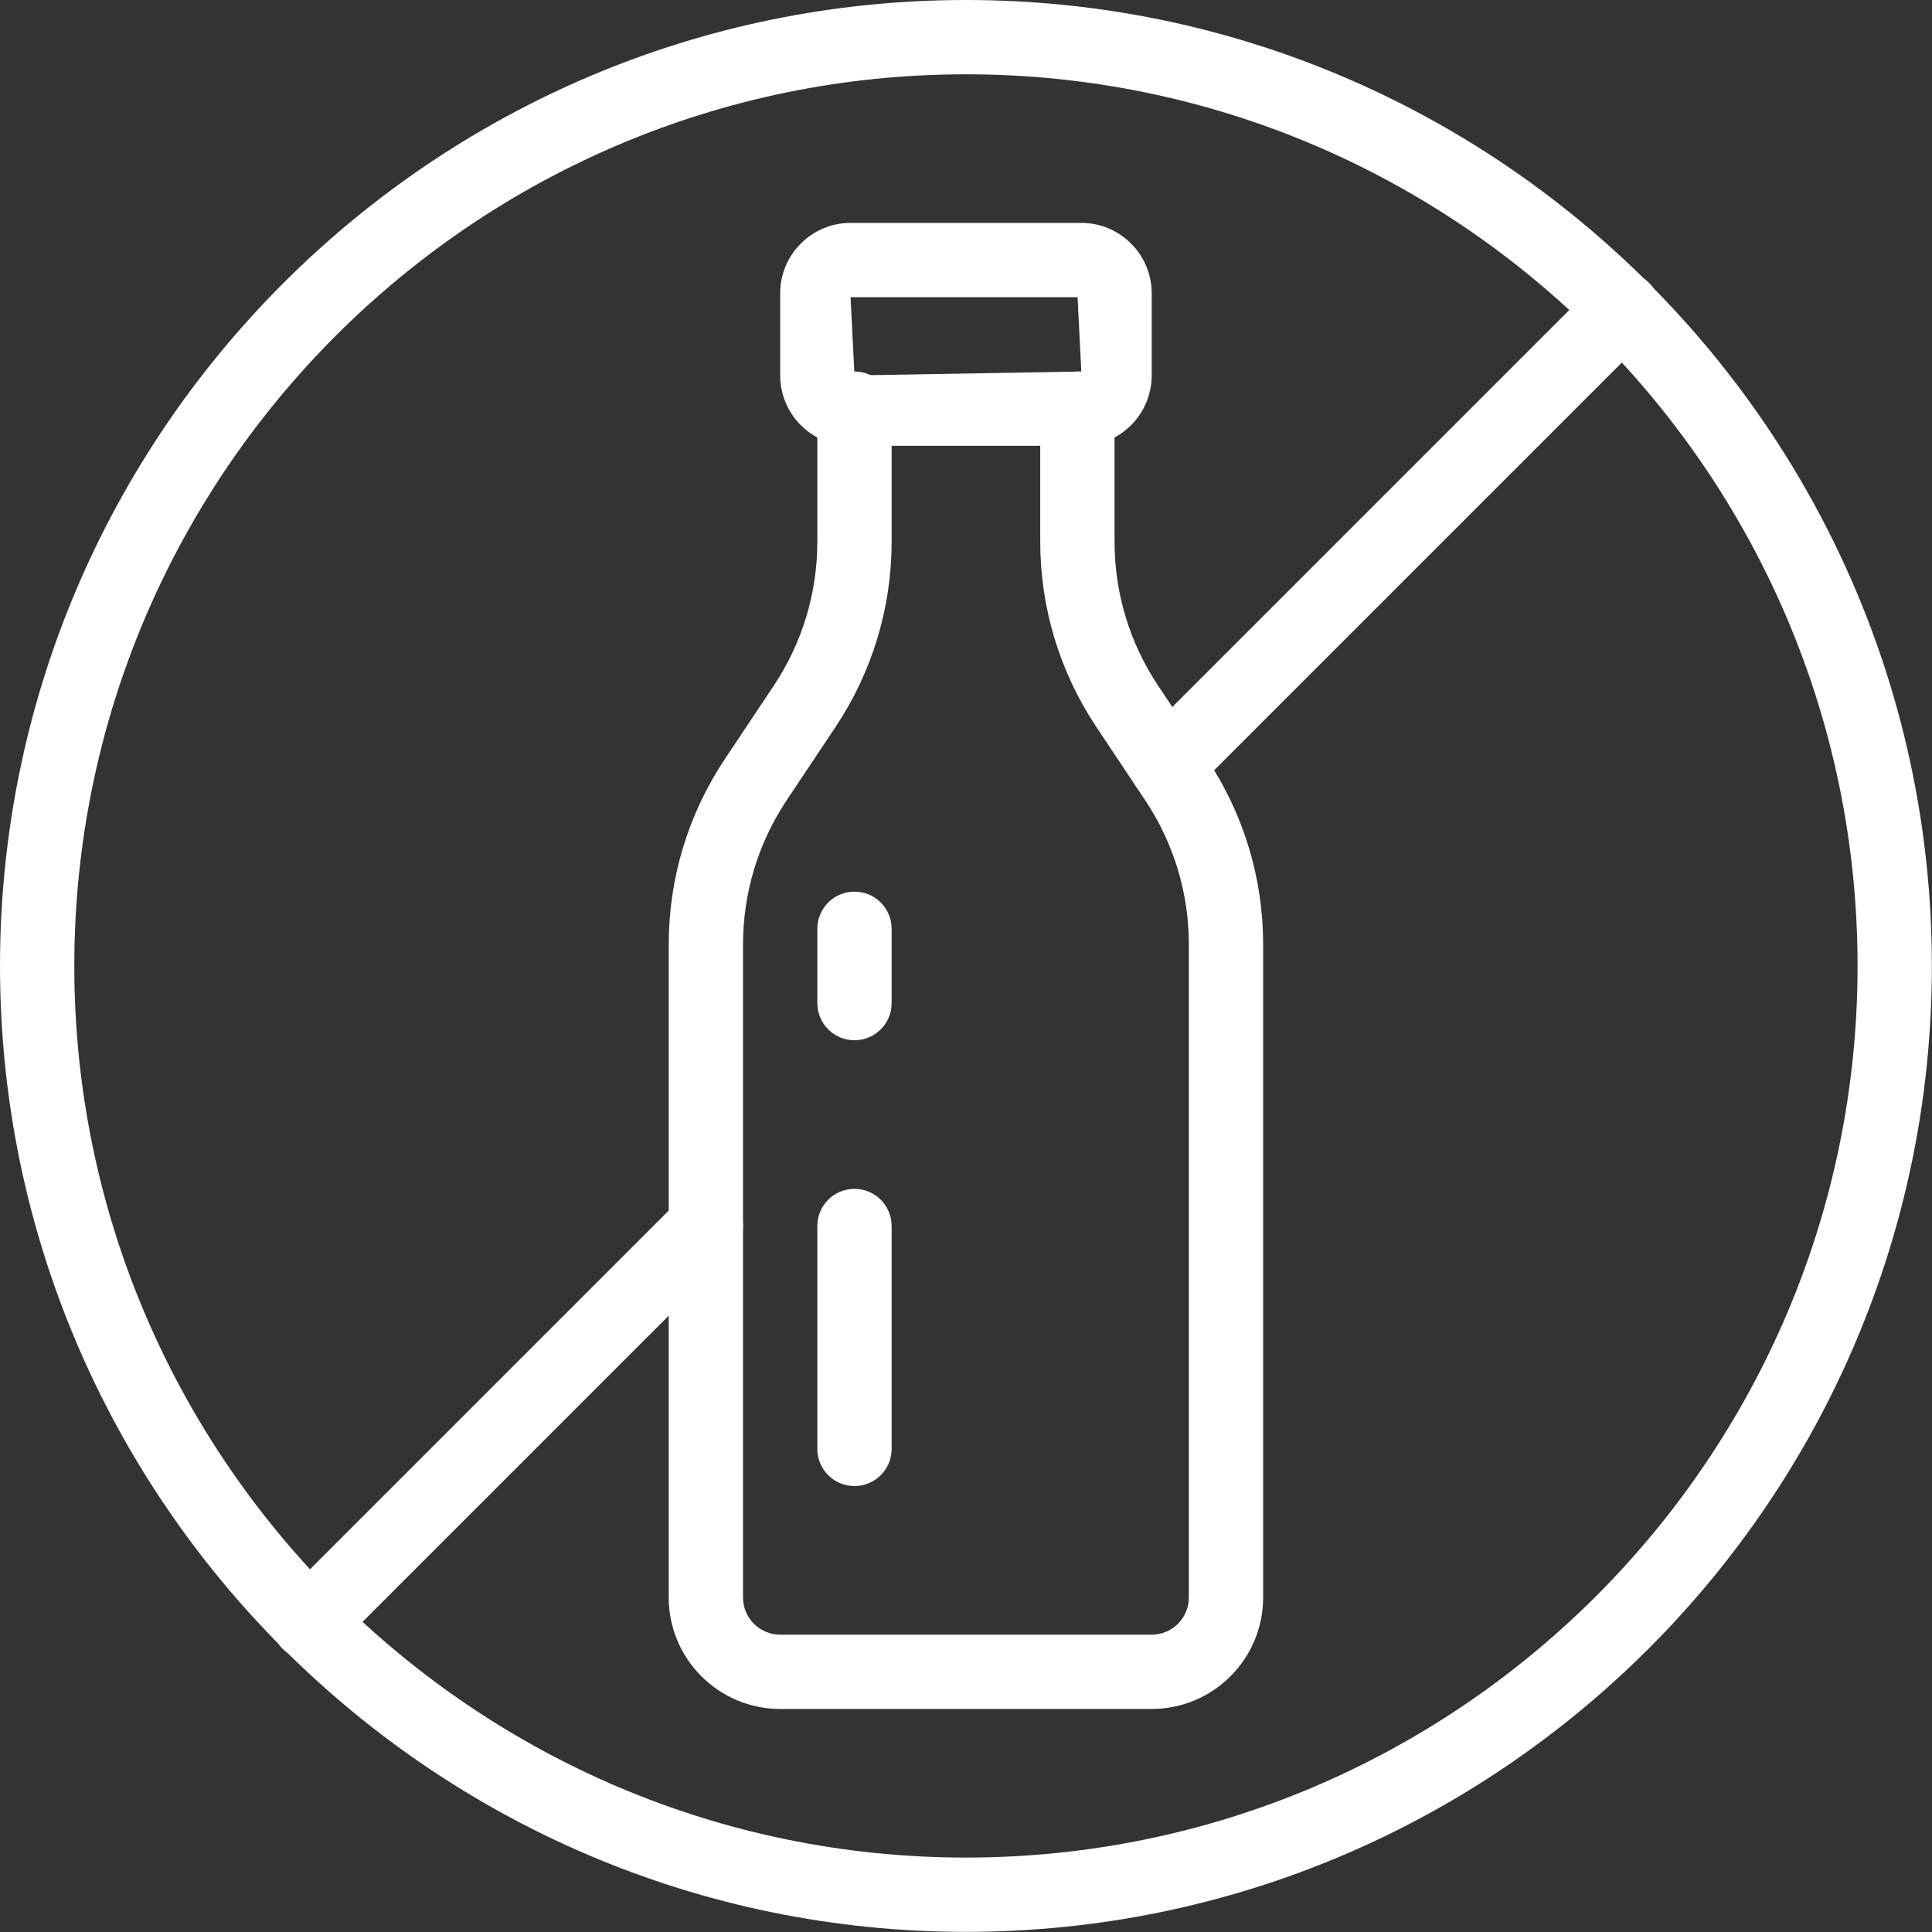
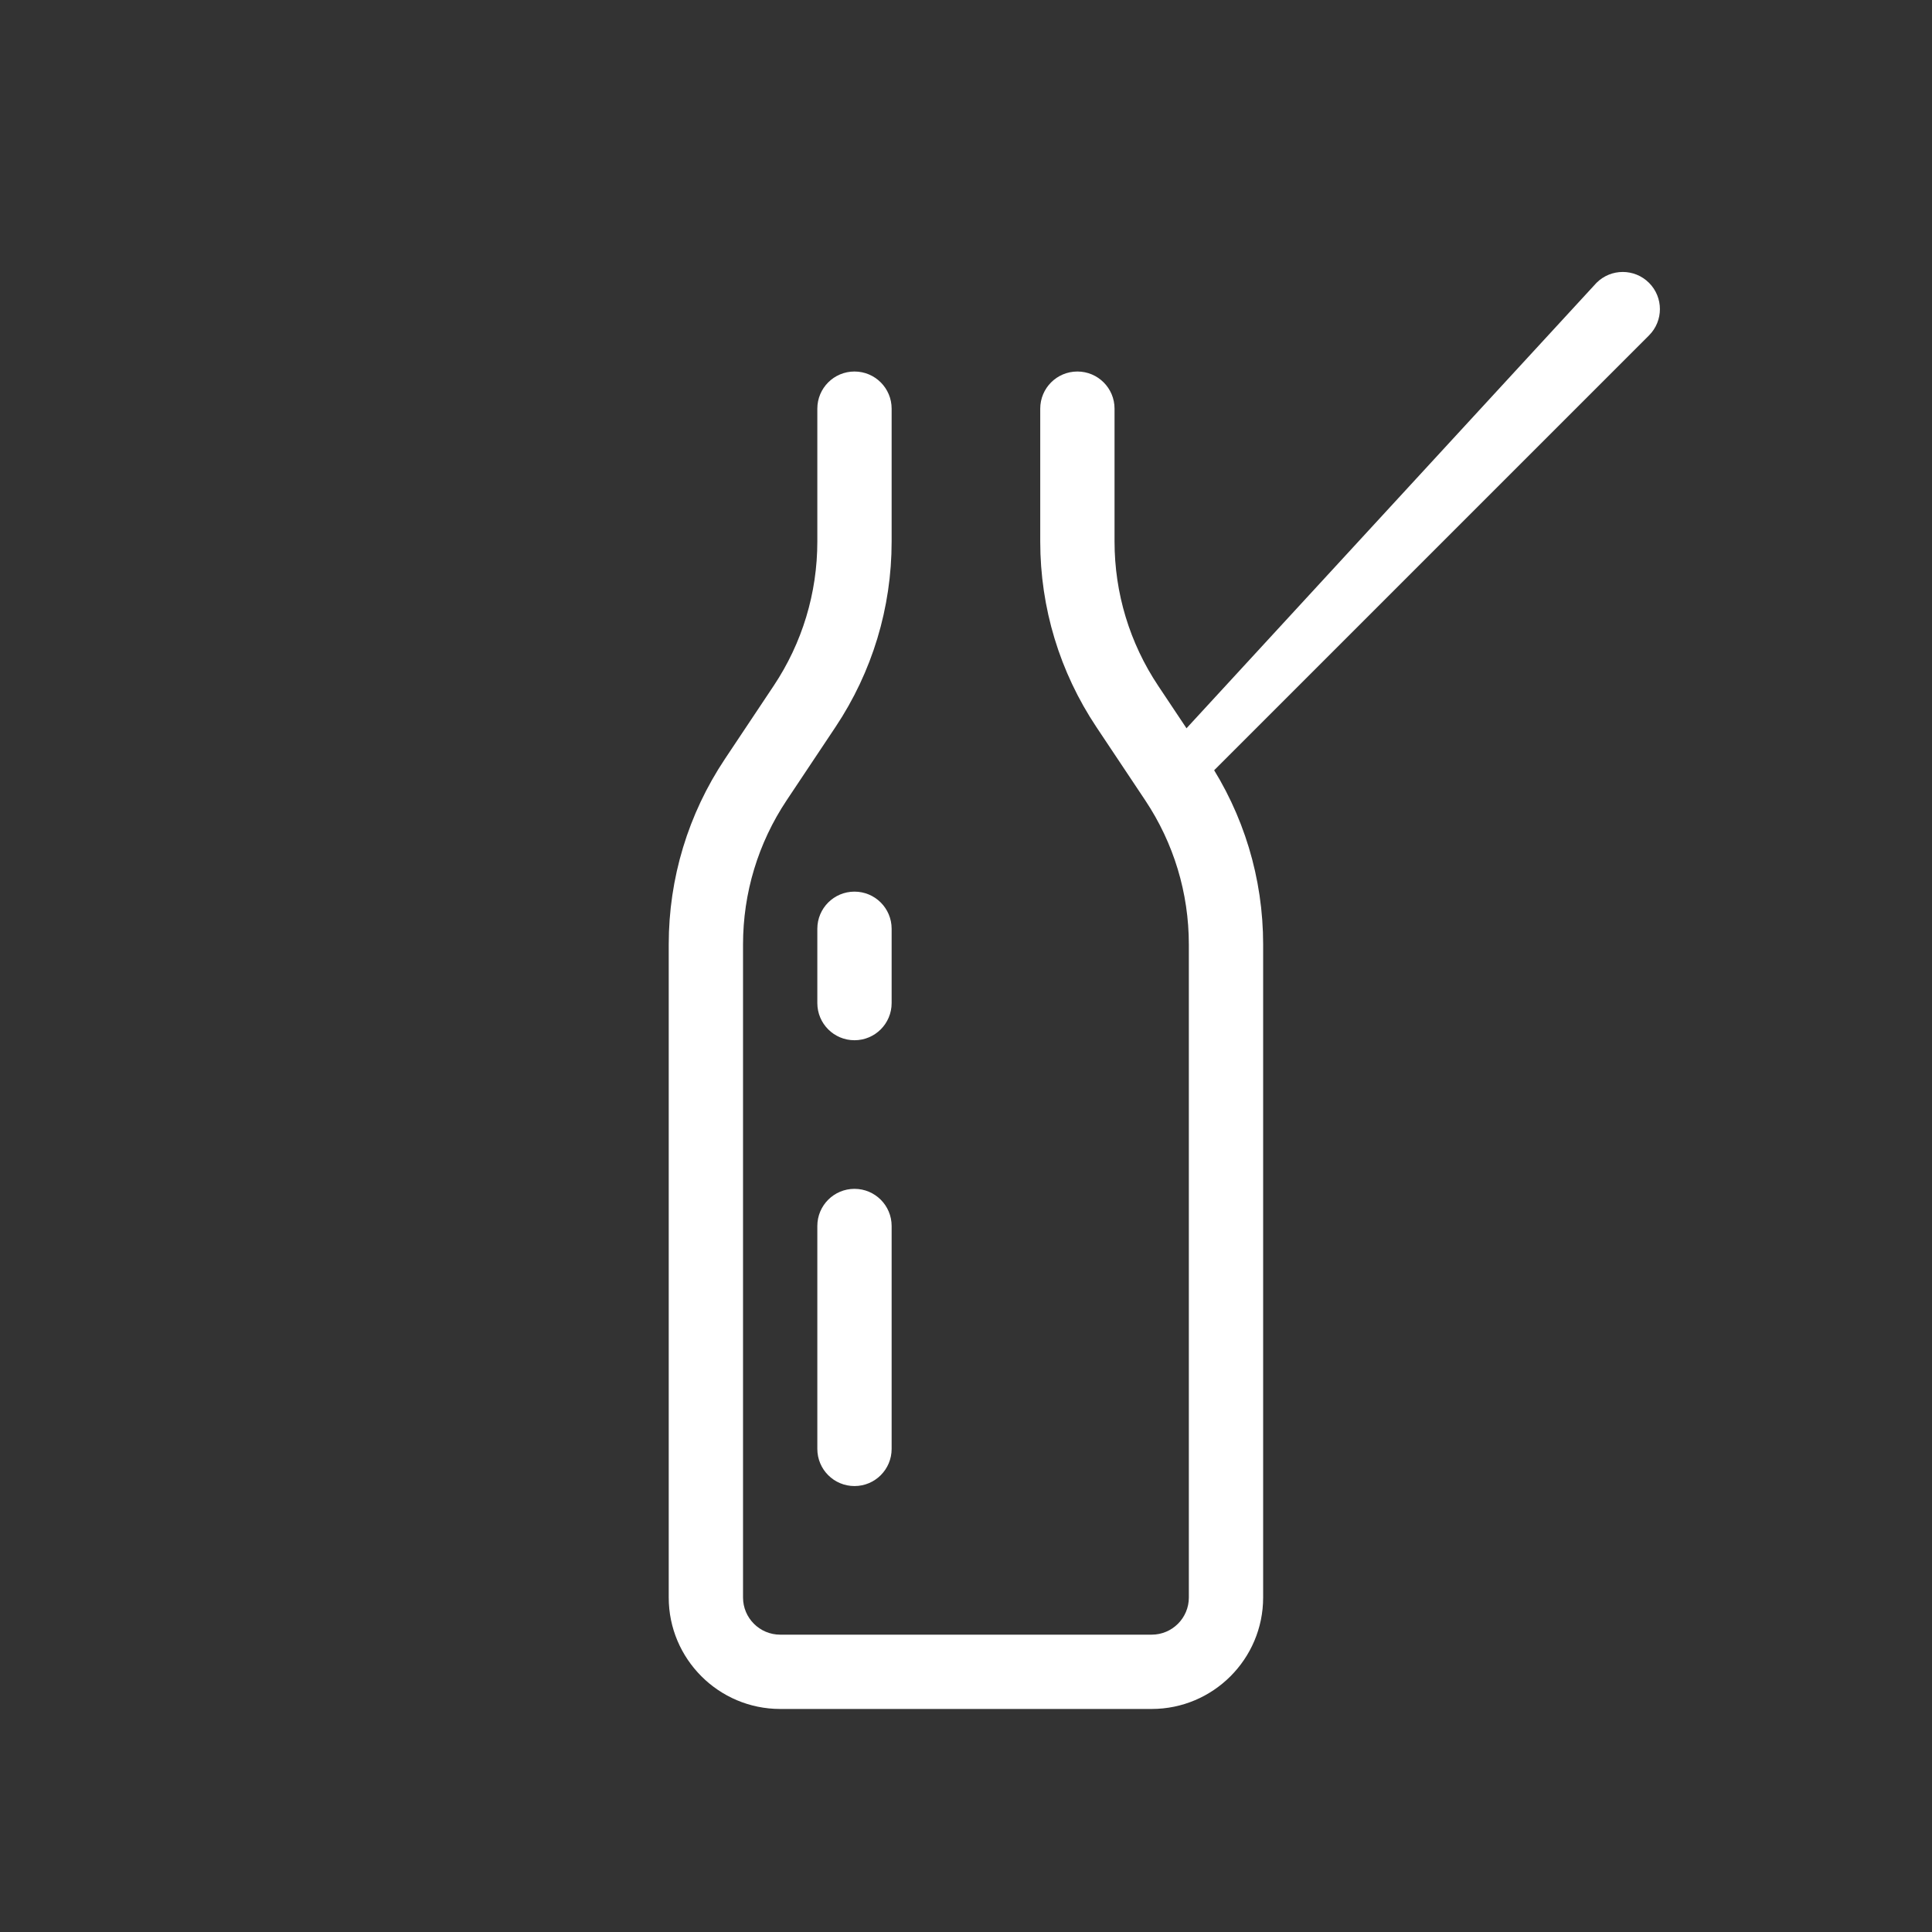
<svg xmlns="http://www.w3.org/2000/svg" fill="#ffffff" height="598.3" preserveAspectRatio="xMidYMid meet" version="1" viewBox="0.0 0.0 598.3 598.3" width="598.3" zoomAndPan="magnify">
  <rect x="0.0" y="0.0" width="598.3" height="598.3" fill="#333333" stroke="none" />
  <g>
    <g id="change1_7">
-       <path d="M299.13,598.26C134.183,598.26,0,464.077,0,299.13C0,134.184,134.183,0,299.13,0 S598.26,134.184,598.26,299.13C598.26,464.077,464.077,598.26,299.13,598.26z M299.13,23.01 C146.88,23.01,23.01,146.88,23.01,299.13S146.88,575.25,299.13,575.25S575.25,451.38,575.25,299.13 S451.38,23.01,299.13,23.01z" />
-     </g>
+       </g>
    <g id="change1_5">
-       <path d="M95.726,514.039c-2.945,0-5.888-1.123-8.136-3.369c-4.494-4.496-4.494-11.777,0-16.27 l122.871-122.869c4.494-4.494,11.774-4.494,16.268,0c4.494,4.494,4.494,11.774,0,16.268 L103.86,510.67C101.612,512.916,98.669,514.039,95.726,514.039z" />
-     </g>
+       </g>
    <g id="change1_2">
-       <path d="M361.262,248.503c-2.943,0-5.888-1.123-8.134-3.371 c-4.494-4.494-4.494-11.774,0-16.268L494.4,87.591c4.494-4.494,11.774-4.494,16.27,0 c4.494,4.494,4.494,11.775,0,16.269L369.396,245.132 C367.15,247.381,364.205,248.503,361.262,248.503z" />
+       <path d="M361.262,248.503c-4.494-4.494-4.494-11.774,0-16.268L494.4,87.591c4.494-4.494,11.774-4.494,16.27,0 c4.494,4.494,4.494,11.775,0,16.269L369.396,245.132 C367.15,247.381,364.205,248.503,361.262,248.503z" />
    </g>
    <g id="change1_4">
-       <path d="M334.858,138.06h-71.455c-12.023,0-21.797-9.775-21.797-21.797V90.827 c0-12.022,9.775-21.797,21.797-21.797h71.455c12.023,0,21.797,9.775,21.797,21.797v25.437 C356.655,128.285,346.88,138.06,334.858,138.06z M263.402,92.04l1.213,24.223 l70.243-1.213l-1.157-23.01H263.402z M333.645,90.827c0,0.045,0,0.078,0.012,0.124 L333.645,90.827z" />
-     </g>
+       </g>
    <g id="change1_6">
      <path d="M356.655,529.23H241.605c-19.032,0-34.515-15.483-34.515-34.515V292.478 c0-20.504,6.01-40.357,17.393-57.435l15.099-22.649 c8.854-13.281,13.528-28.73,13.528-44.673V126.555c0-6.359,5.145-11.505,11.505-11.505 c6.36,0,11.505,5.146,11.505,11.505v41.166c0,20.505-6.01,40.358-17.393,57.436 l-15.099,22.649c-8.854,13.281-13.528,28.73-13.528,44.672v202.237 c0,6.348,5.157,11.505,11.505,11.505h115.05c6.348,0,11.505-5.157,11.505-11.505V292.478 c0-15.941-4.673-31.39-13.528-44.672l-15.099-22.649 c-11.383-17.078-17.393-36.931-17.393-57.436V126.555c0-6.359,5.145-11.505,11.505-11.505 c6.36,0,11.505,5.146,11.505,11.505v41.166c0,15.943,4.673,31.391,13.528,44.673 l15.099,22.649c11.383,17.078,17.393,36.931,17.393,57.435v202.237 C391.17,513.747,375.687,529.23,356.655,529.23z" />
    </g>
    <g id="change1_1">
      <path d="M264.615,322.14c-6.36,0-11.505-5.145-11.505-11.505V287.625 c0-6.36,5.145-11.505,11.505-11.505c6.36,0,11.505,5.145,11.505,11.505v23.01 C276.12,316.995,270.975,322.14,264.615,322.14z" />
    </g>
    <g id="change1_3">
      <path d="M264.615,460.2c-6.36,0-11.505-5.145-11.505-11.505v-69.03 c0-6.36,5.145-11.505,11.505-11.505c6.36,0,11.505,5.145,11.505,11.505v69.03 C276.12,455.055,270.975,460.2,264.615,460.2z" />
    </g>
  </g>
</svg>